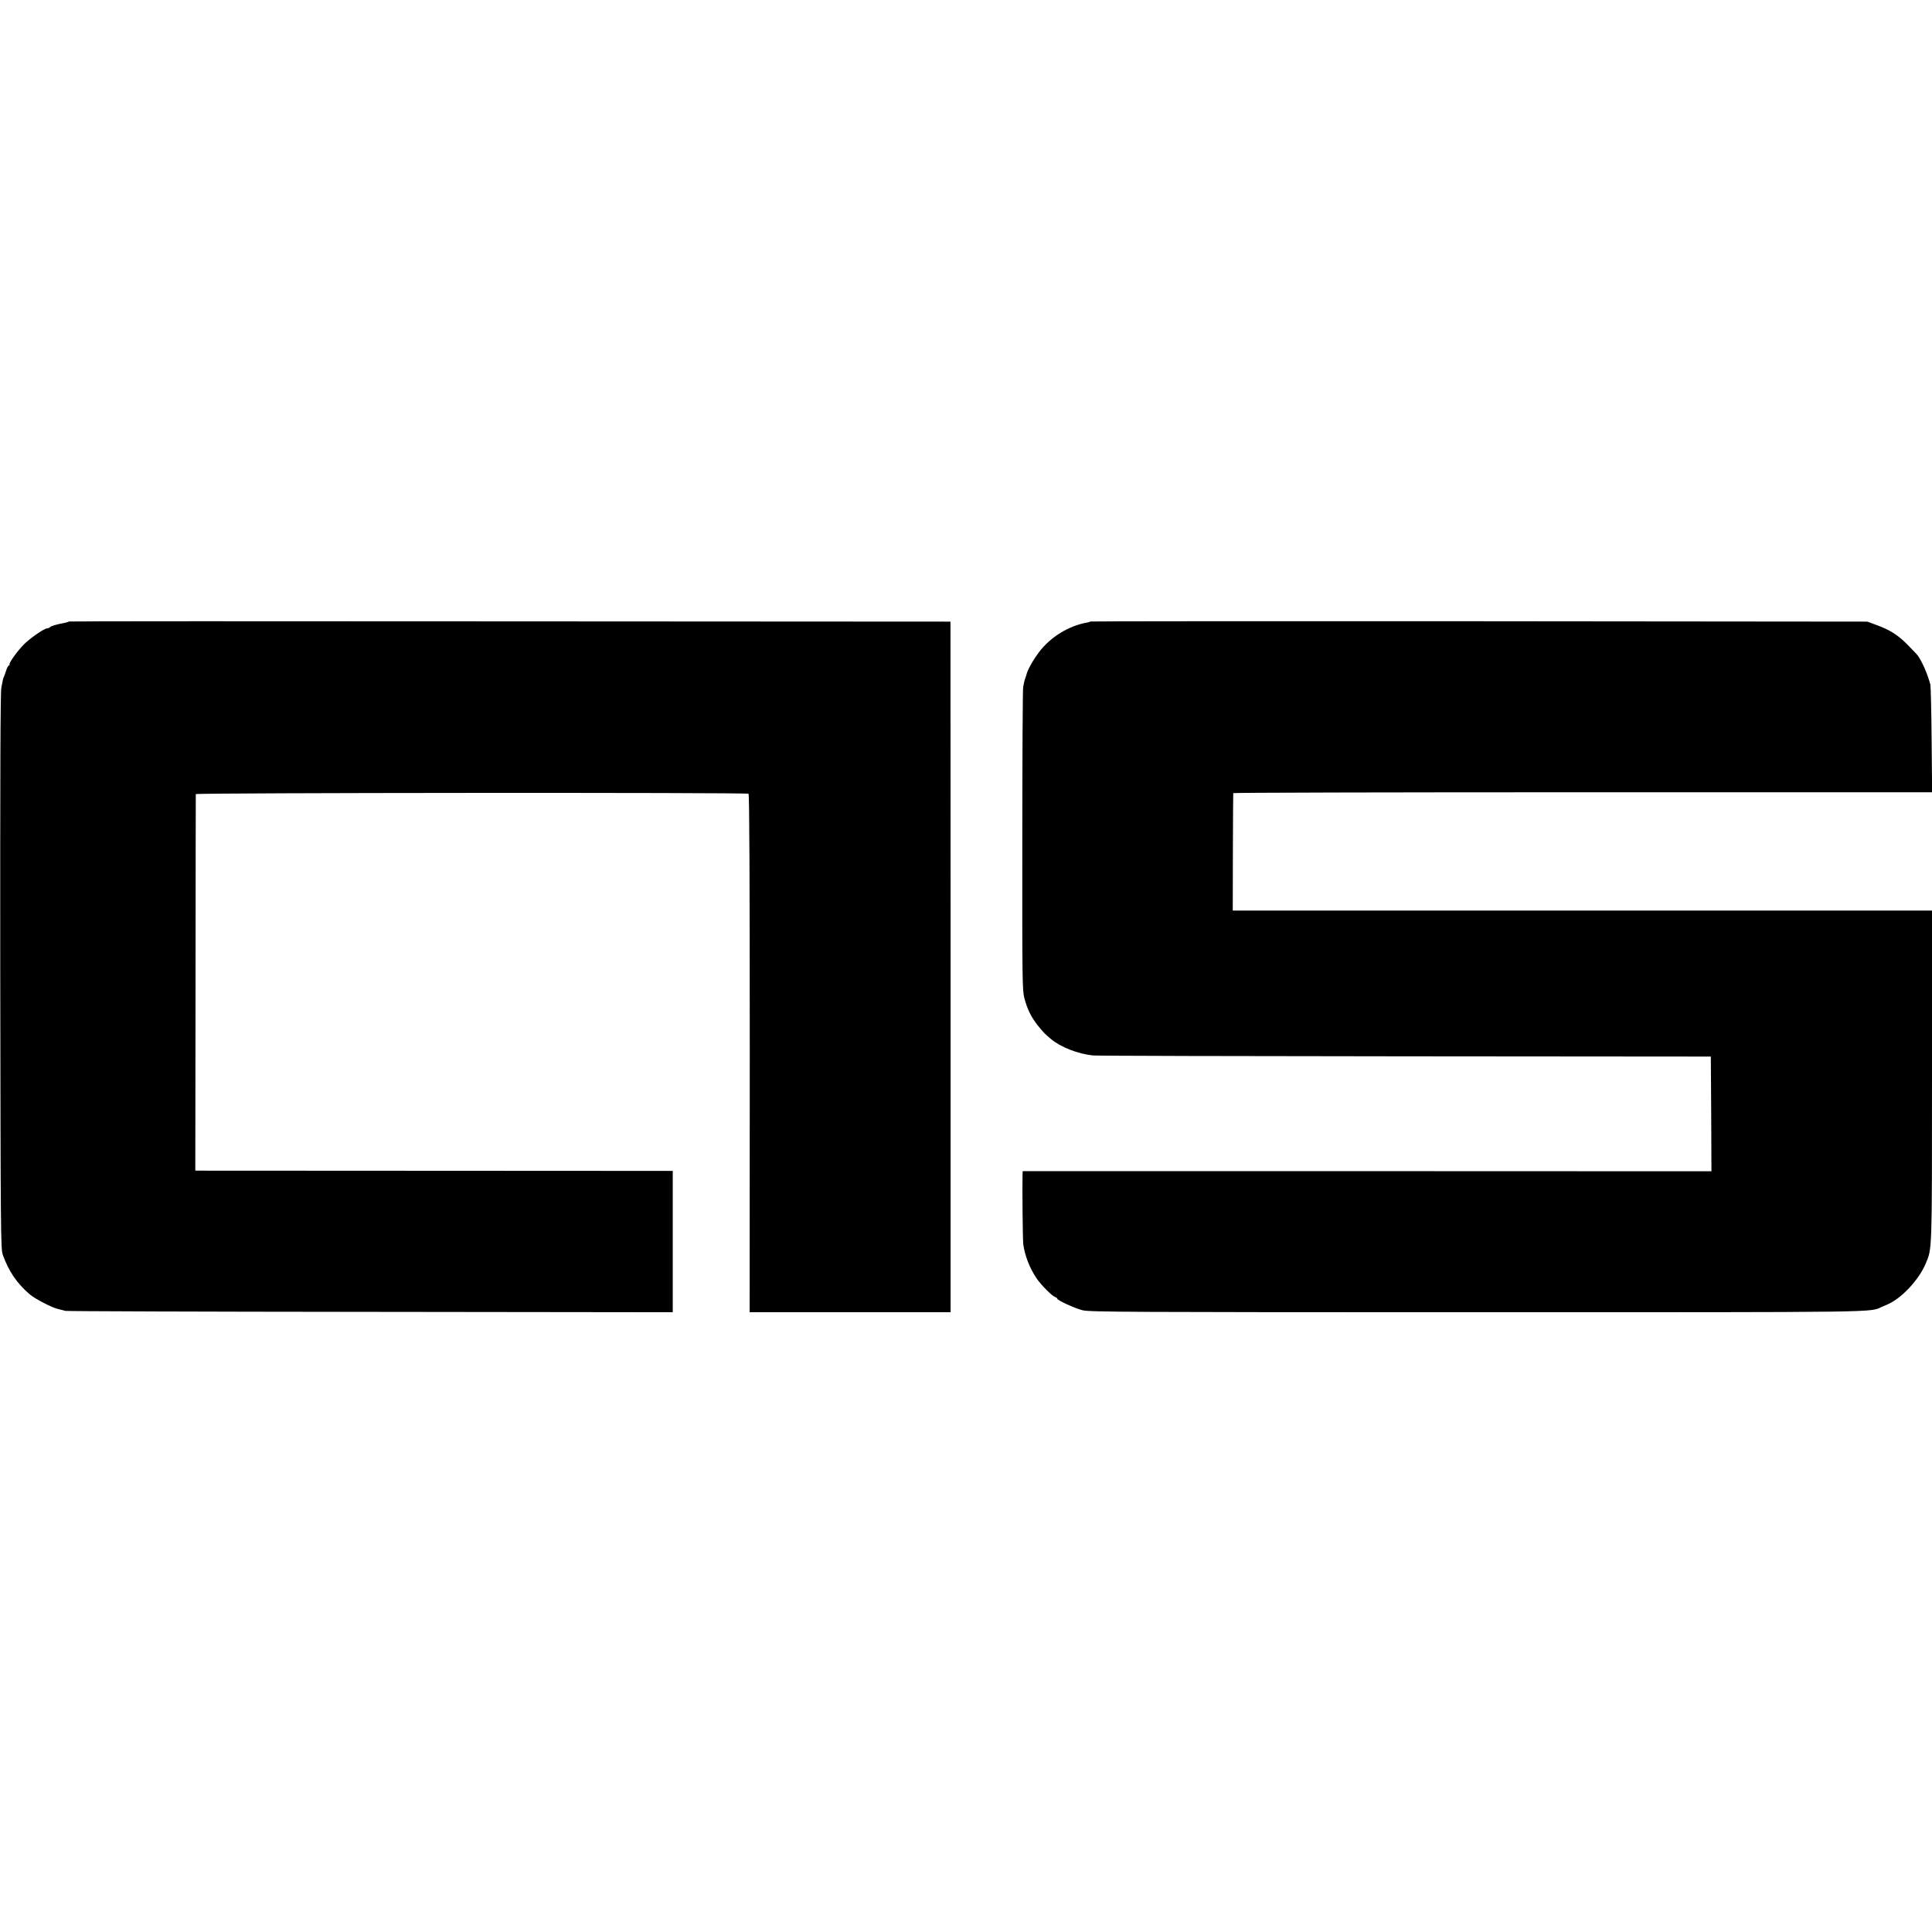
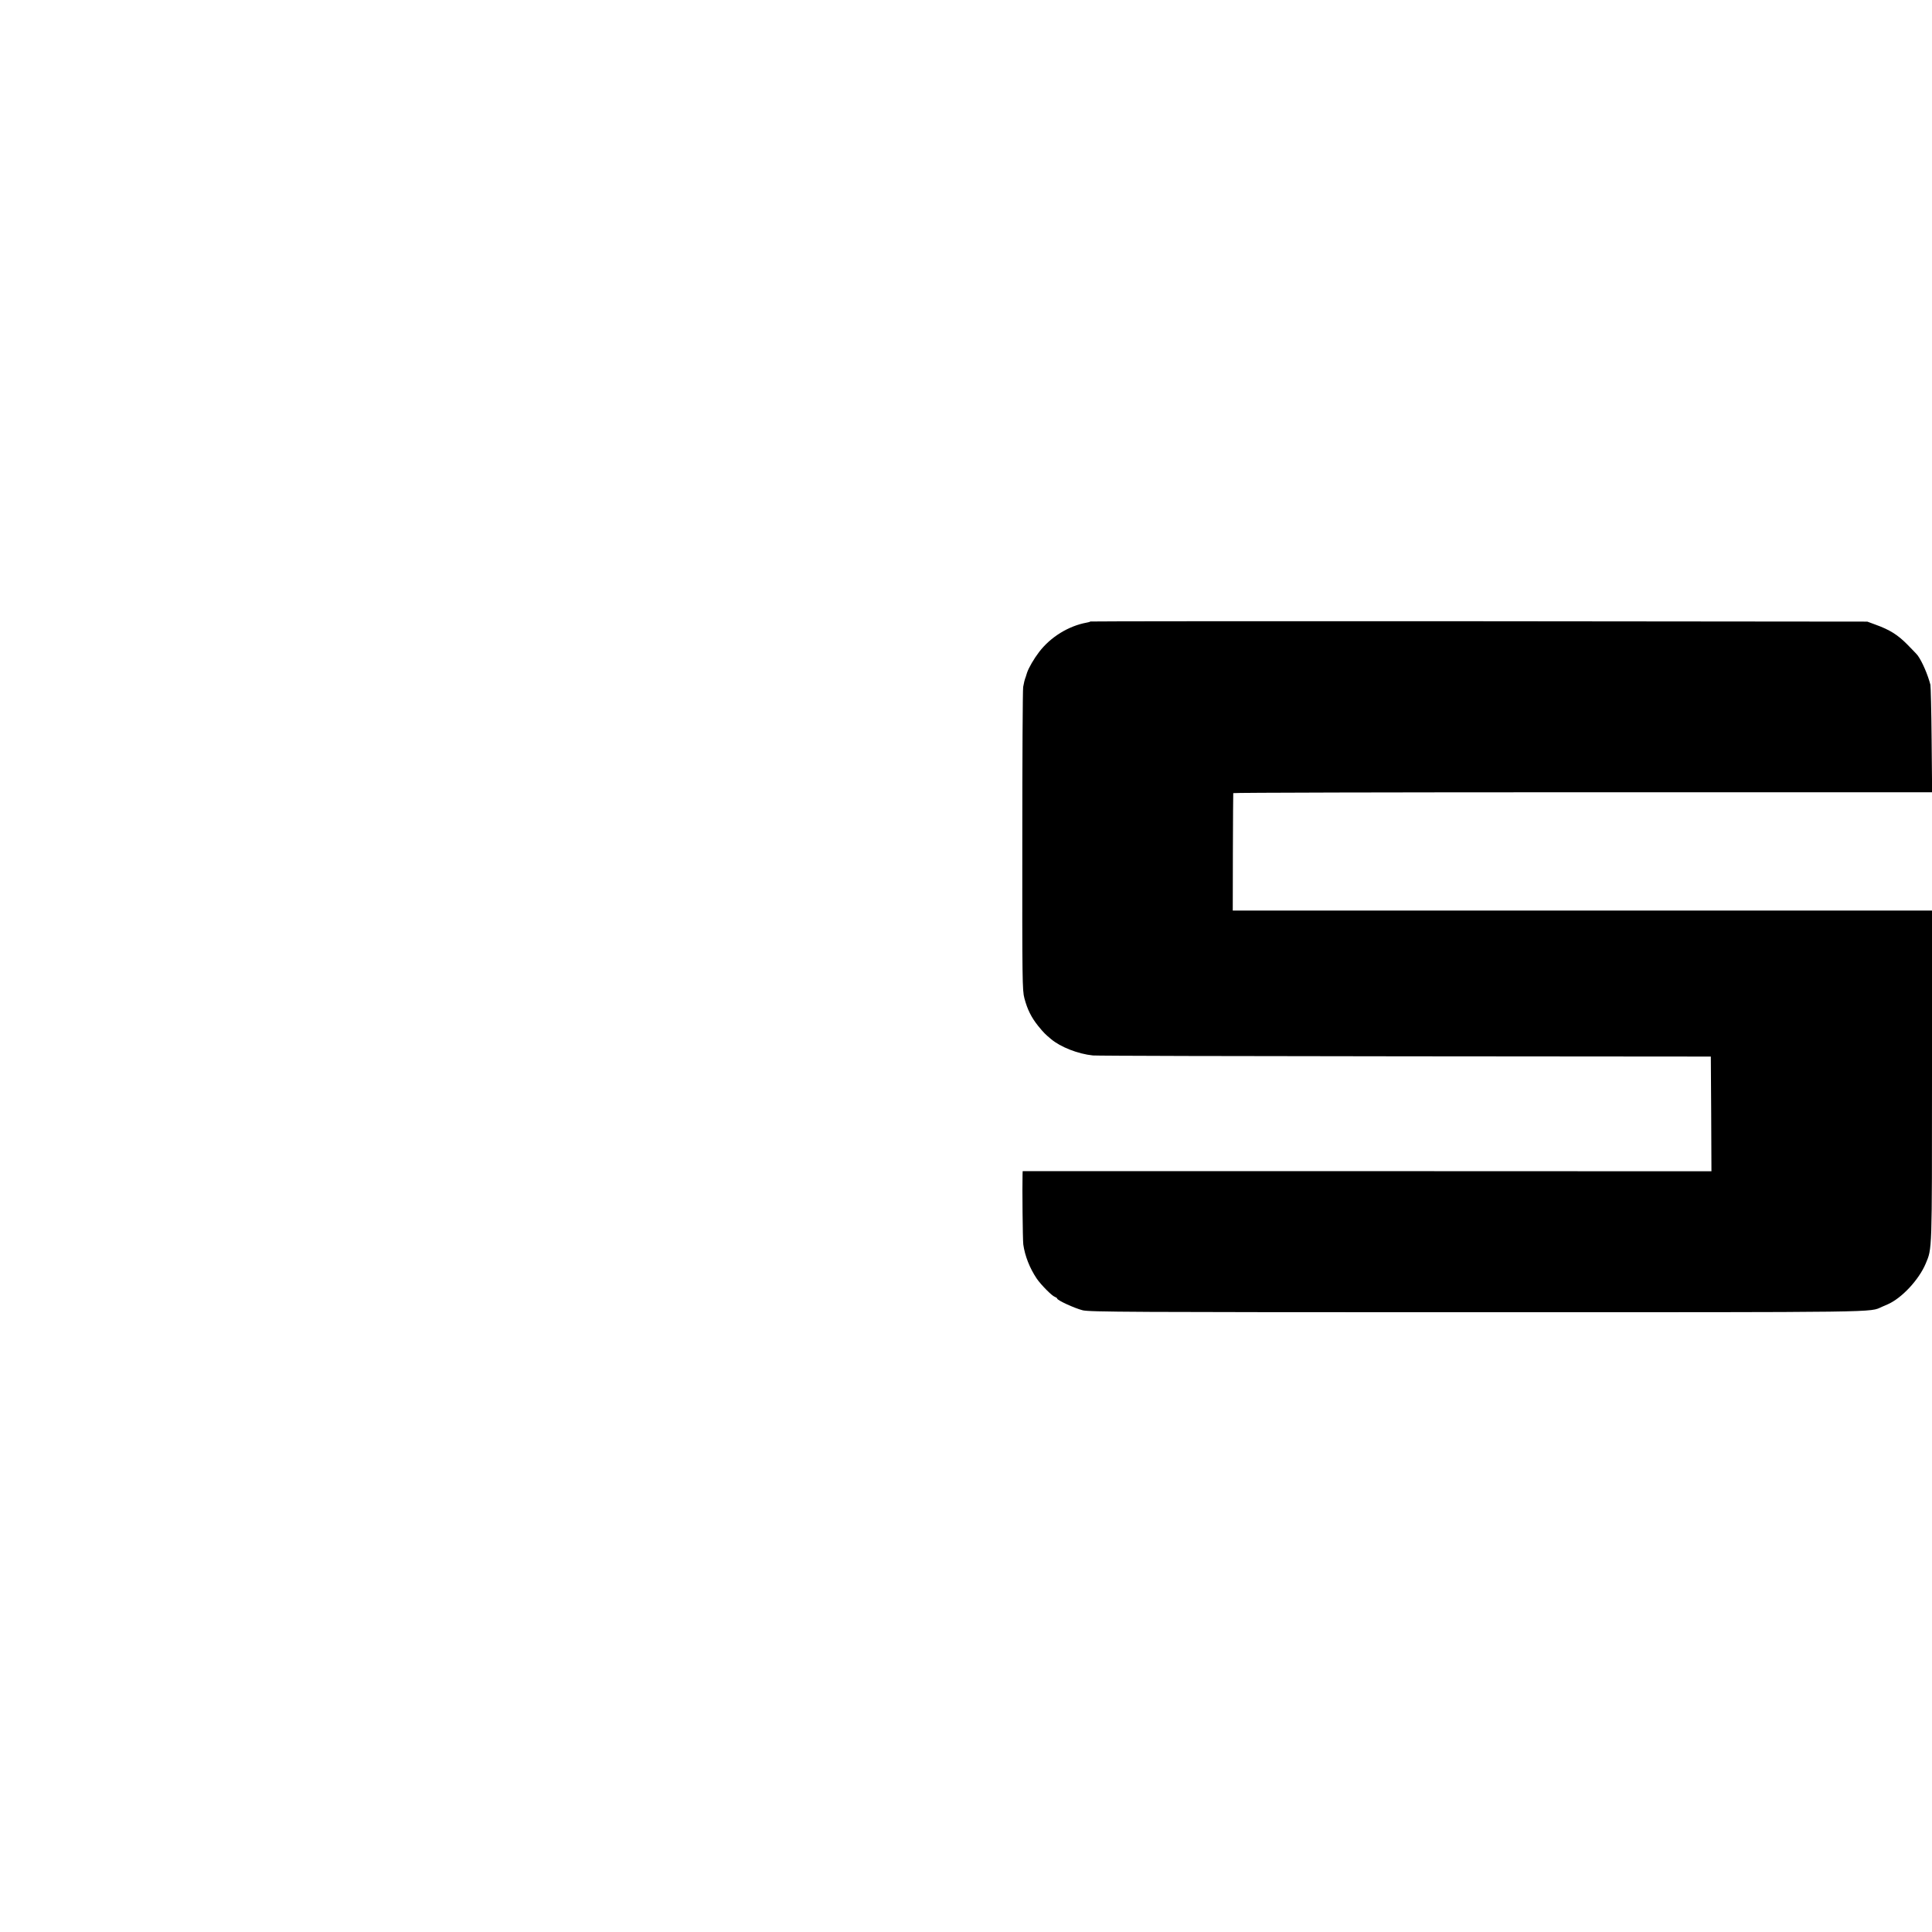
<svg xmlns="http://www.w3.org/2000/svg" version="1.0" width="1568pt" height="1568pt" viewBox="0 0 1568 1568" preserveAspectRatio="xMidYMid meet">
  <g transform="translate(0,1568) scale(0.1,-0.1)" fill="#000000" stroke="none">
-     <path d="M559 10636 c-2 -3 -16 -7 -29 -10 -70 -13 -114 -26 -123 -35 -6 -6 -17 -11 -25 -11 -24 0 -146 -85 -194 -136 -55 -58 -119 -149 -111 -158 4 -3 2 -6 -4 -6 -5 0 -16 -19 -23 -42 -8 -24 -16 -47 -19 -53 -6 -11 -5 -9 -20 -85 -8 -39 -10 -723 -9 -2305 3 -2153 4 -2252 21 -2300 50 -136 111 -226 216 -318 43 -38 187 -112 236 -122 22 -5 47 -11 55 -14 8 -3 1121 -7 2473 -8 l2457 -3 0 573 0 574 -1907 1 c-1050 0 -1921 1 -1938 1 l-30 1 2 1523 c0 837 2 1527 2 1532 1 11 4468 14 4486 3 7 -4 10 -717 10 -2107 l-1 -2101 816 0 815 0 0 2802 -1 2803 -3575 2 c-1967 2 -3578 1 -3580 -1z" />
    <path d="M8849 10636 c-2 -3 -16 -7 -29 -9 -148 -27 -294 -117 -387 -239 -42 -55 -84 -127 -98 -169 -4 -13 -8 -26 -9 -29 -11 -29 -16 -51 -22 -85 -4 -22 -7 -584 -7 -1250 -1 -1128 0 -1215 17 -1277 24 -91 56 -155 112 -225 46 -56 55 -65 104 -106 77 -65 220 -121 340 -133 25 -3 1163 -6 2530 -7 l2485 -2 3 -466 2 -465 -2795 1 -2795 0 -1 -25 c-3 -102 1 -534 6 -570 13 -93 52 -192 109 -277 35 -51 124 -141 147 -148 10 -4 19 -10 19 -14 0 -14 140 -78 206 -95 56 -14 362 -16 3201 -16 3351 0 3182 -2 3287 44 17 8 38 17 46 20 113 49 253 198 309 331 52 125 51 78 51 1523 l0 1342 -2837 0 -2838 0 1 473 c1 259 2 475 3 480 0 4 1277 7 2837 7 l2835 0 -4 423 c-2 232 -7 435 -10 450 -21 81 -66 186 -102 236 -5 8 -44 48 -85 90 -78 79 -143 120 -260 162 l-65 24 -3151 3 c-1733 1 -3153 0 -3155 -2z" />
  </g>
</svg>